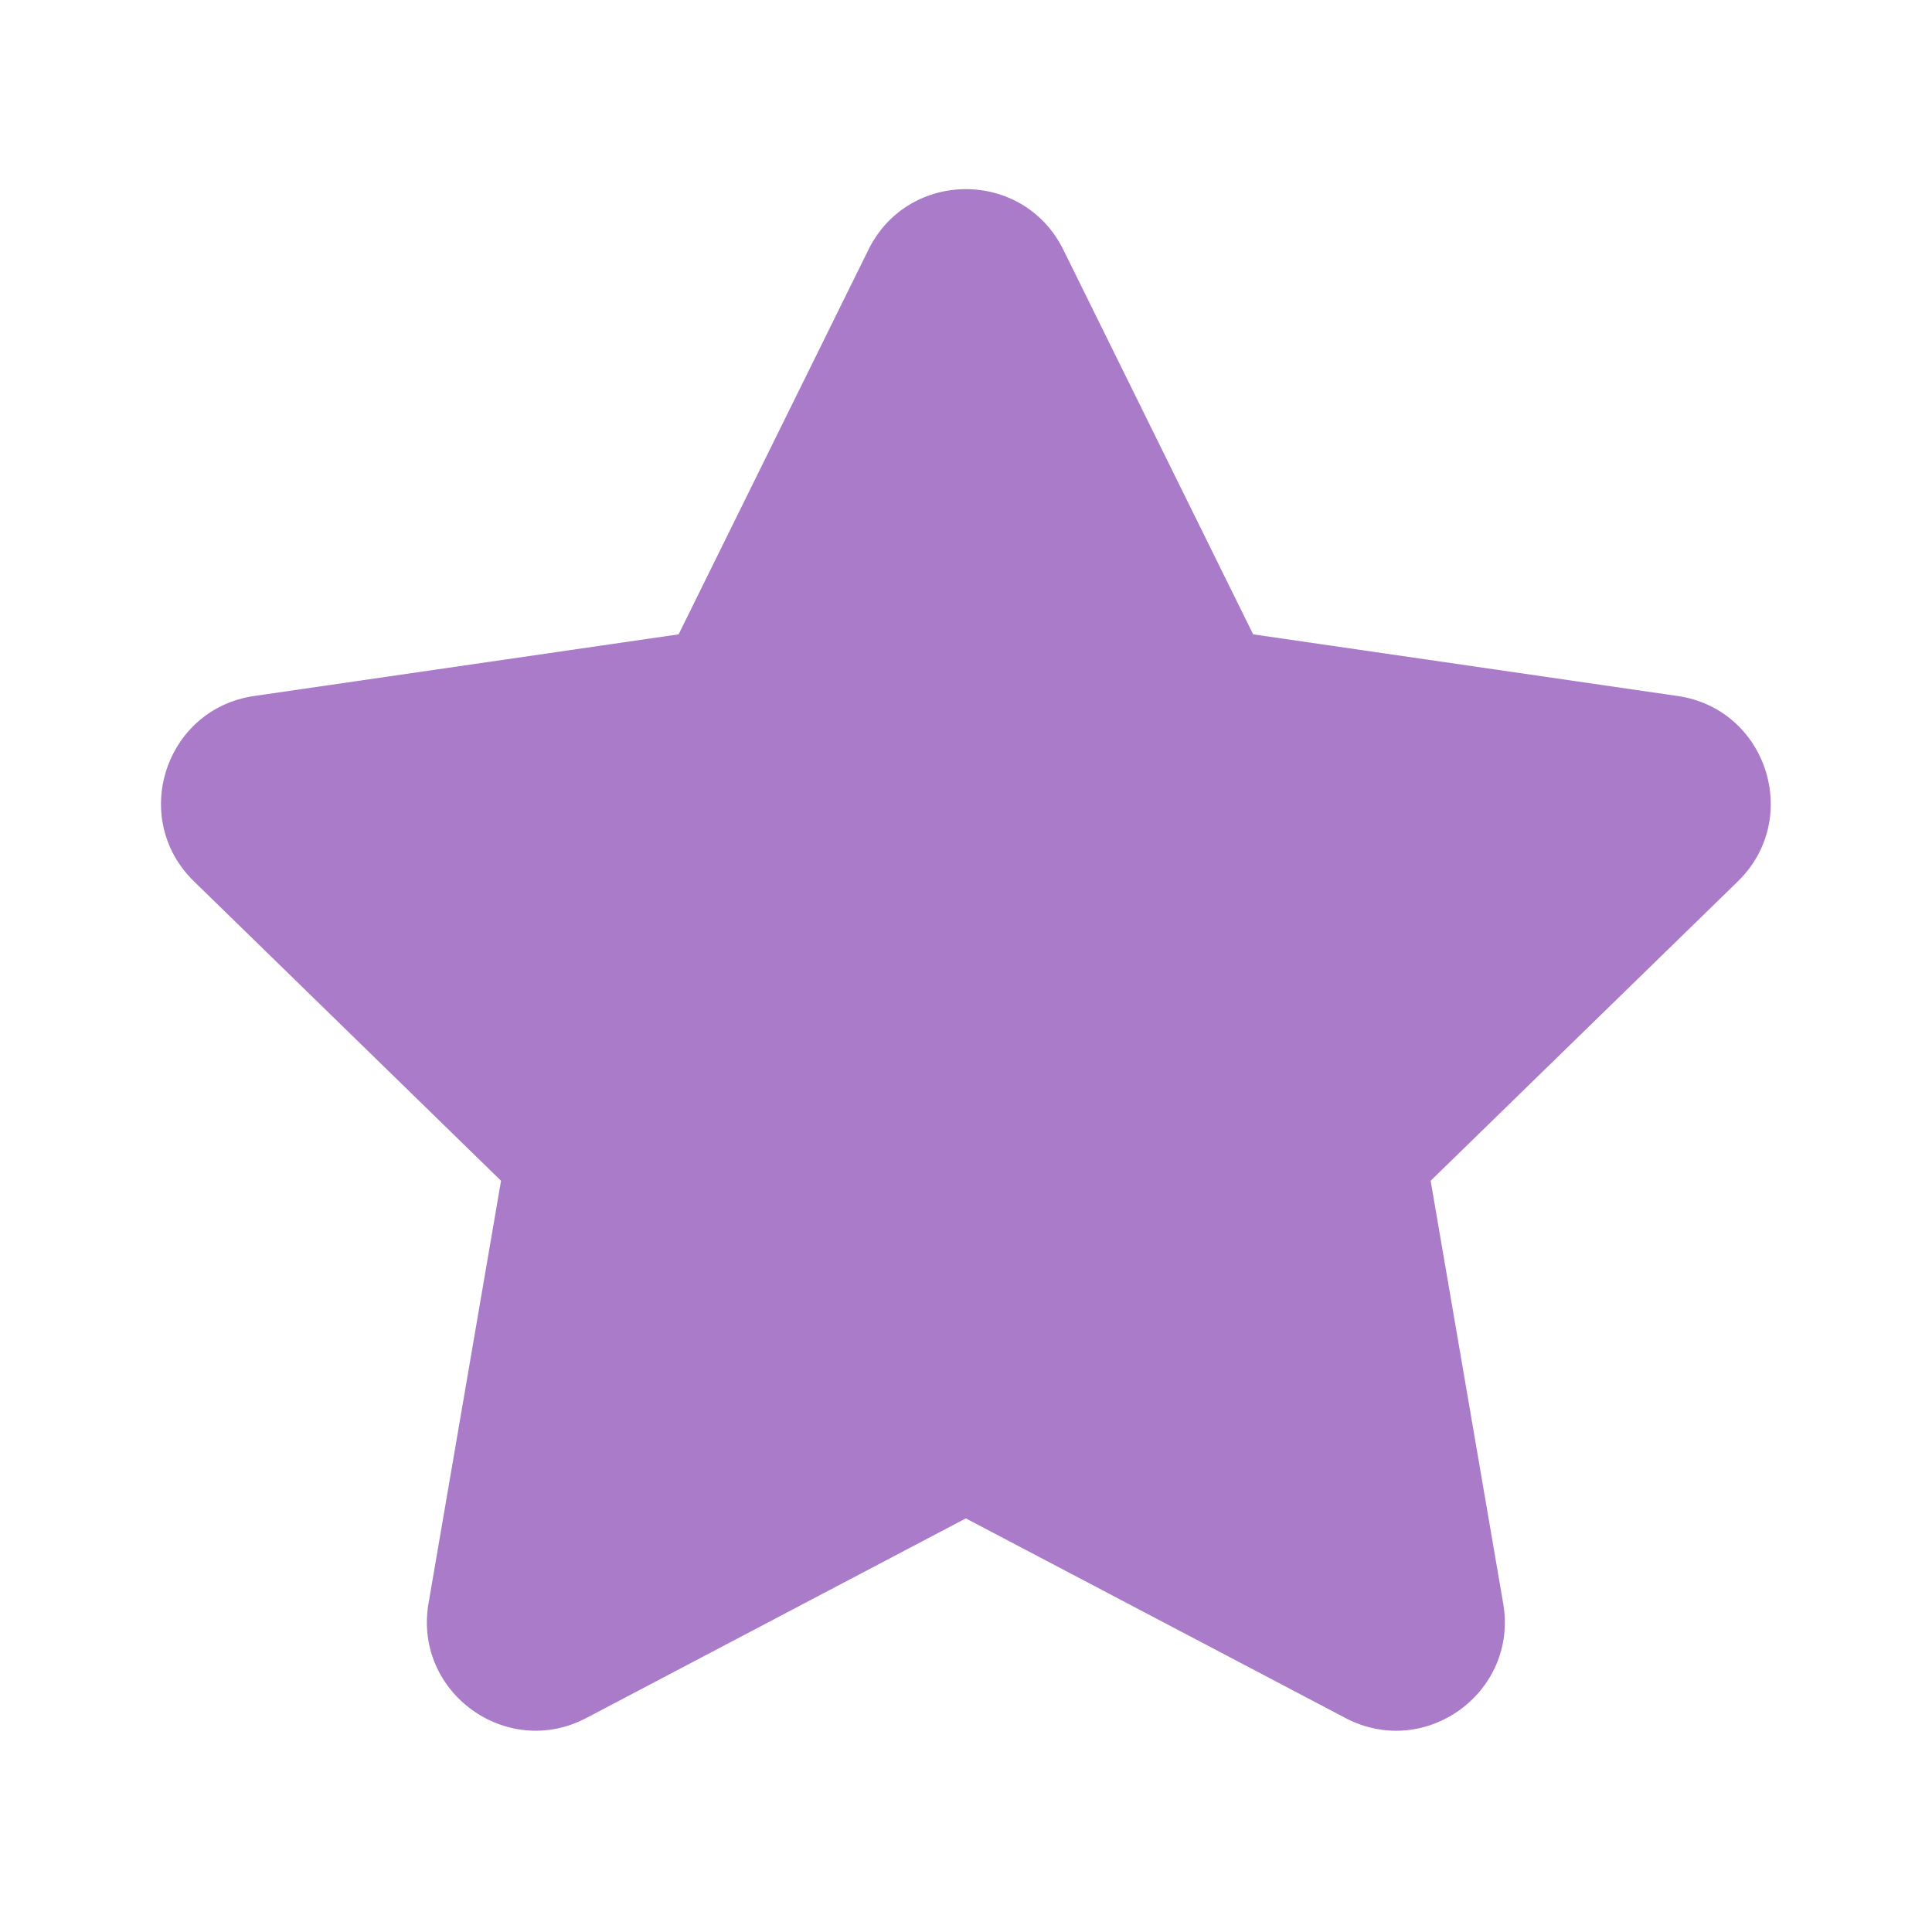
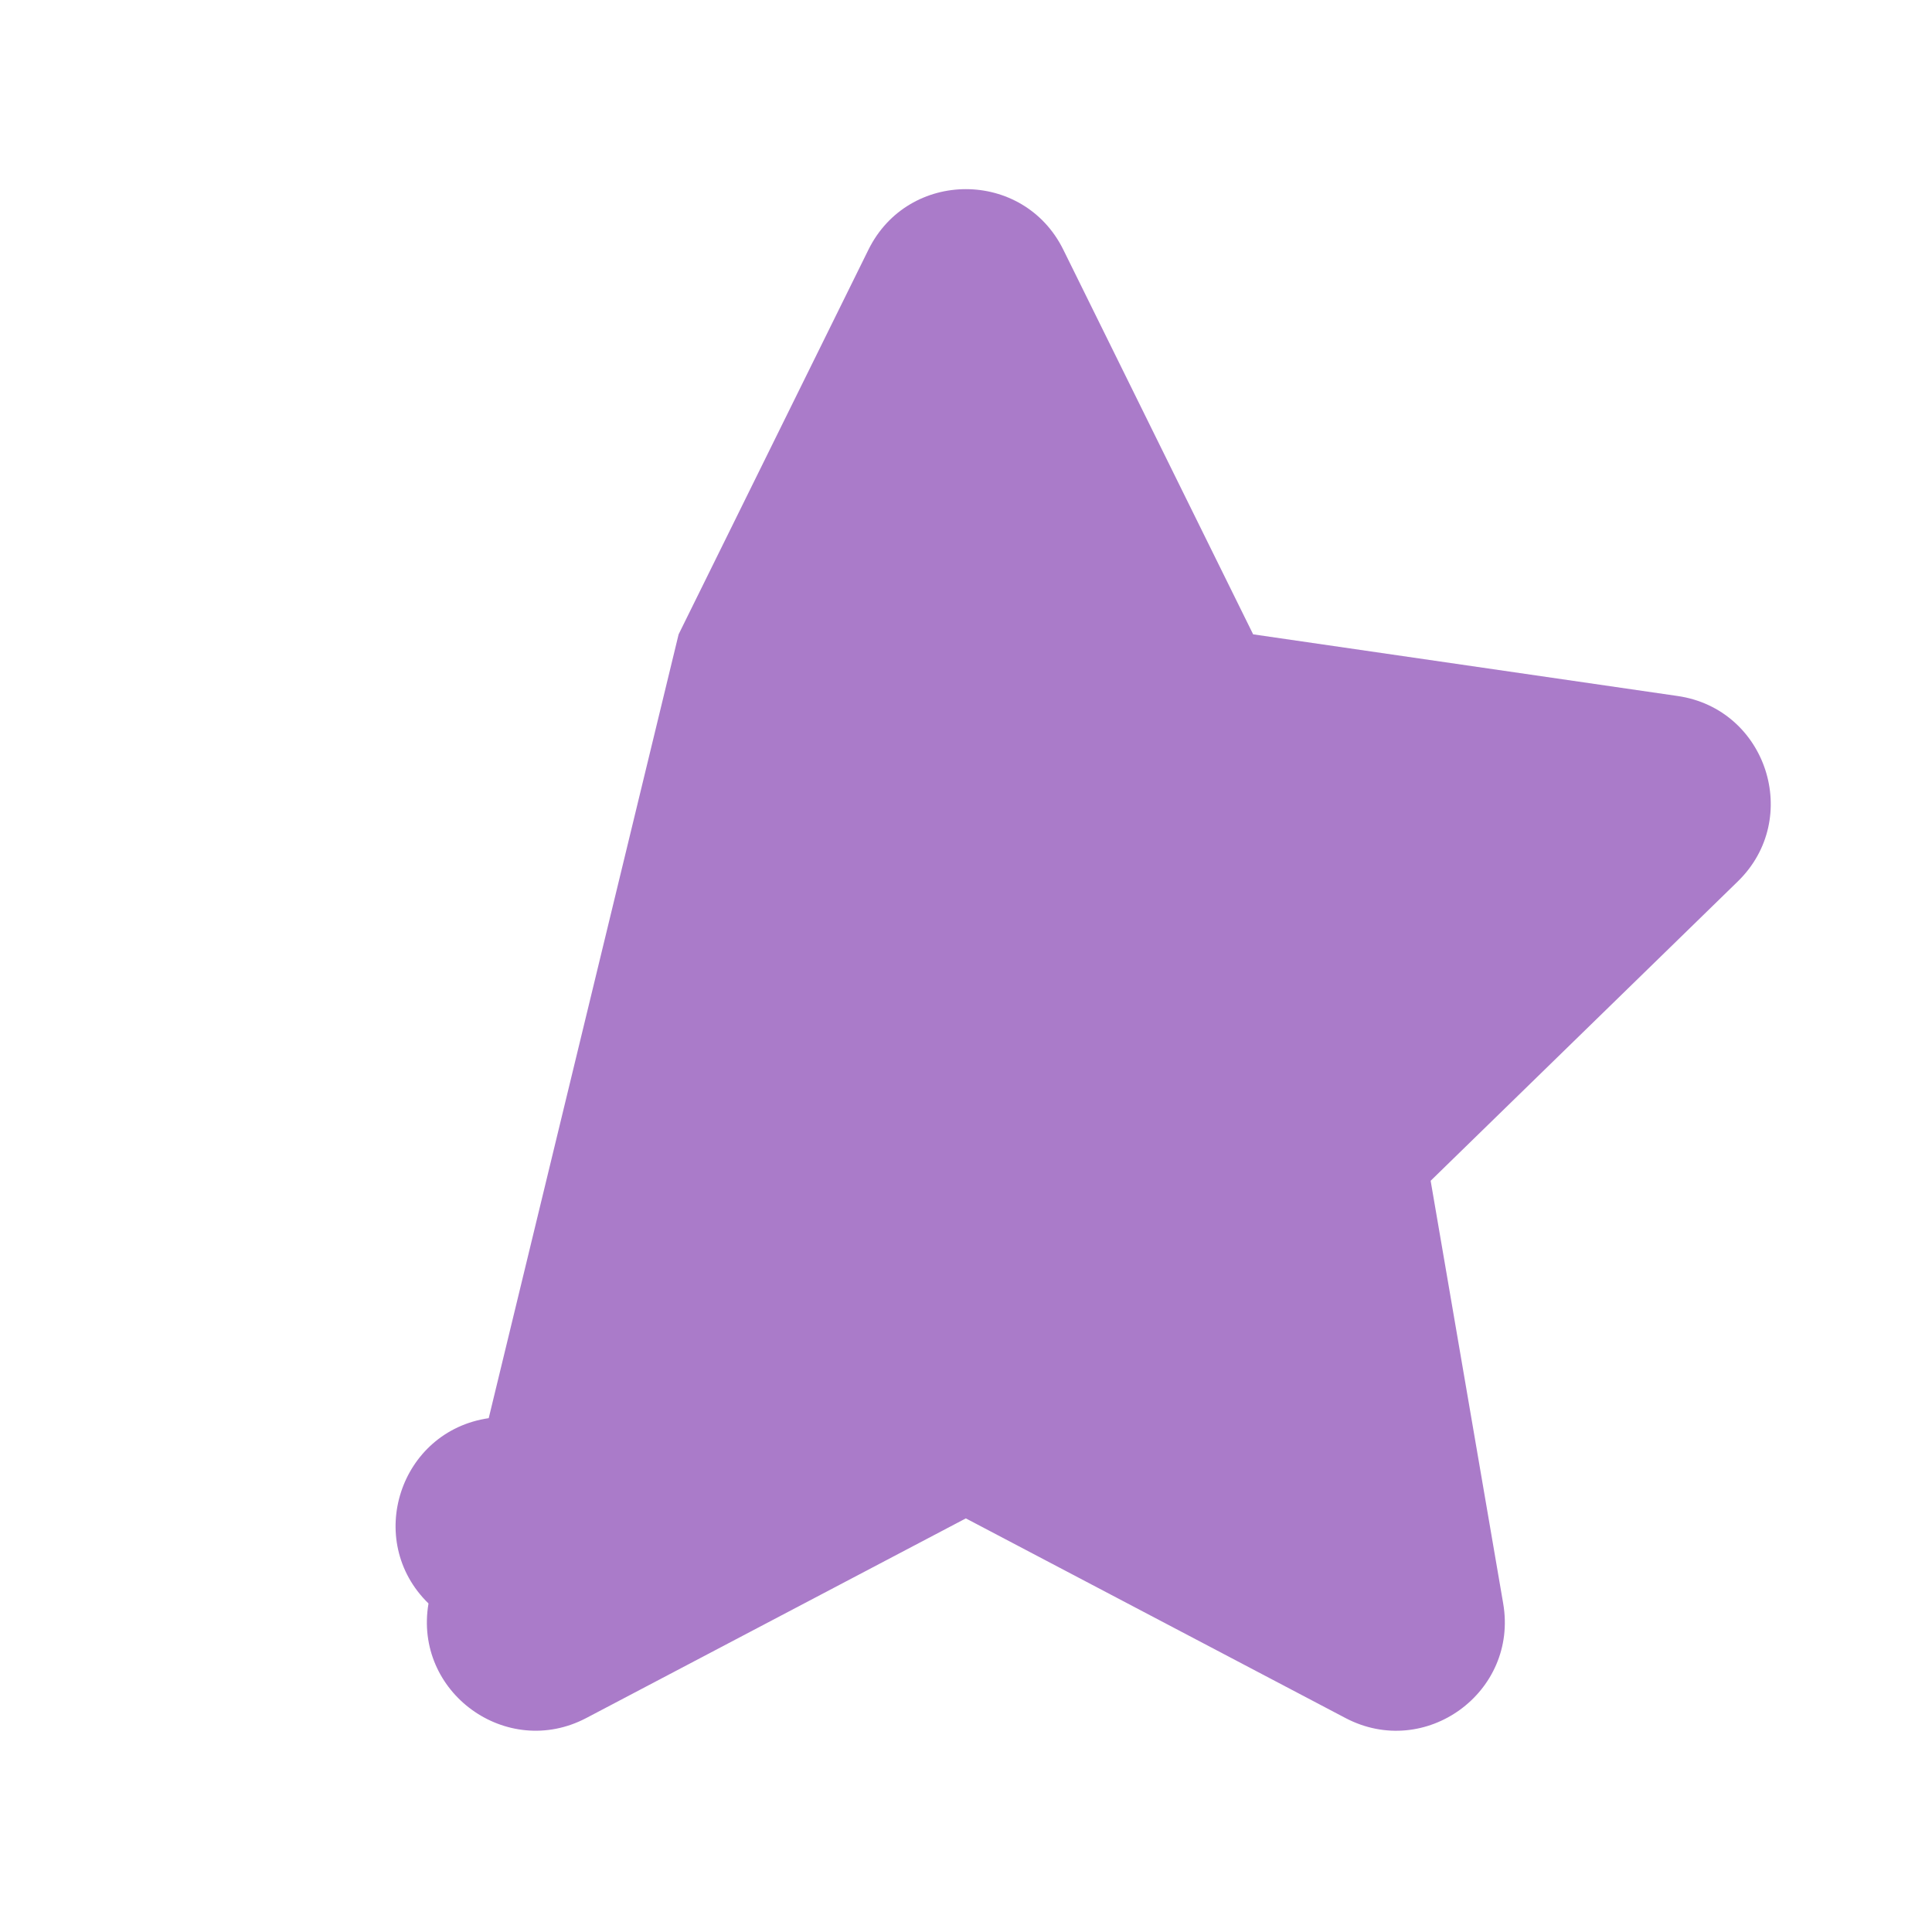
<svg xmlns="http://www.w3.org/2000/svg" viewBox="0 0 24 24" fill="none" class="loadable-icon m-icon loaded">
  <g>
-     <path d="M10.788 3.102c.495-1.003 1.926-1.003 2.421 0l2.358 4.778 5.273.766c1.107.16 1.549 1.522.748 2.303l-3.816 3.719.901 5.25c.19 1.104-.968 1.945-1.959 1.424l-4.716-2.48-4.715 2.48c-.99.52-2.148-.32-1.96-1.423l.901-5.251-3.815-3.72c-.801-.78-.359-2.141.748-2.302L8.43 7.88z" fill="#aa7bc9" />
+     <path d="M10.788 3.102c.495-1.003 1.926-1.003 2.421 0l2.358 4.778 5.273.766c1.107.16 1.549 1.522.748 2.303l-3.816 3.719.901 5.25c.19 1.104-.968 1.945-1.959 1.424l-4.716-2.48-4.715 2.48c-.99.52-2.148-.32-1.96-1.423c-.801-.78-.359-2.141.748-2.302L8.43 7.88z" fill="#aa7bc9" />
  </g>
</svg>